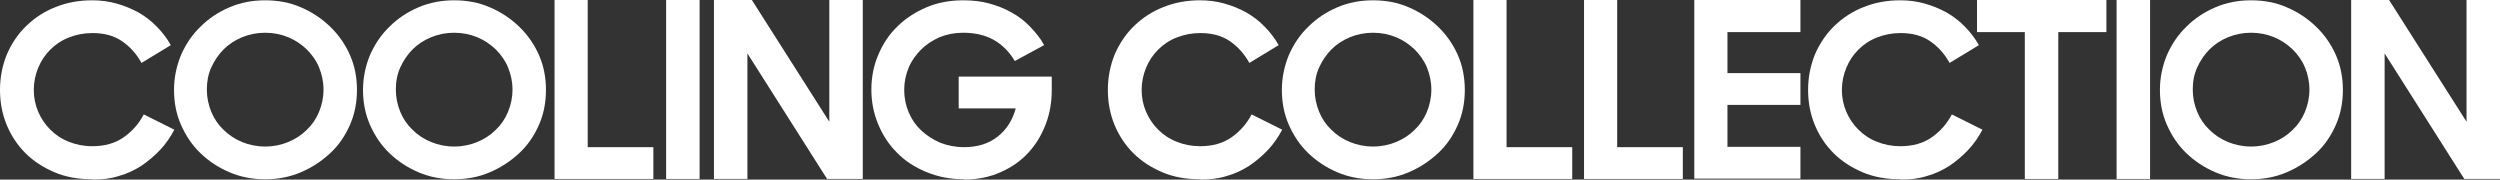
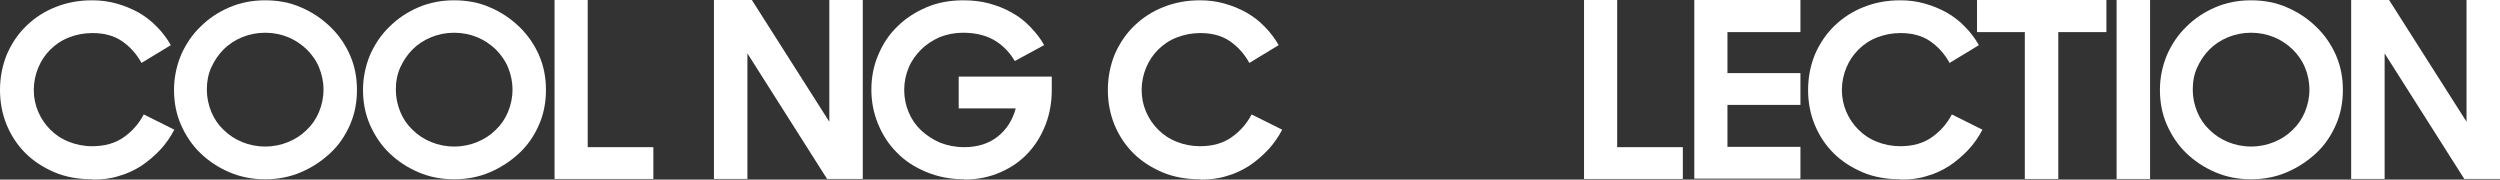
<svg xmlns="http://www.w3.org/2000/svg" viewBox="0 0 236.662 17" height="17" width="236.662" version="1.1" fill="none">
  <rect x="0" y="0" width="236.662" height="17" fill="#333333" stroke="none" />
  <g>
    <g>
      <path style="mix-blend-mode:passthrough" fill-opacity="1" fill="#FFFFFF" d="M8.719,16.97C7.422,16.97,6.215,16.759,5.159,16.308C4.103,15.857,3.168,15.255,2.414,14.503C1.659,13.75,1.056,12.848,0.634,11.825C0.211,10.802,0,9.688,0,8.515C0,7.281,0.241,6.138,0.664,5.115C1.116,4.091,1.72,3.189,2.504,2.437C3.289,1.684,4.194,1.083,5.28,0.661C6.336,0.24,7.482,0.029,8.719,0.029C9.504,0.029,10.258,0.12,11.012,0.33C11.767,0.541,12.431,0.812,13.094,1.173C13.728,1.534,14.331,1.985,14.844,2.527C15.357,3.038,15.81,3.64,16.172,4.272L13.396,5.957C12.913,5.084,12.28,4.392,11.525,3.881C10.771,3.369,9.836,3.129,8.75,3.129C7.935,3.129,7.211,3.279,6.517,3.55C5.823,3.821,5.25,4.212,4.767,4.693C4.284,5.175,3.892,5.746,3.621,6.408C3.349,7.07,3.198,7.762,3.198,8.515C3.198,9.267,3.349,9.959,3.621,10.591C3.892,11.223,4.284,11.794,4.767,12.276C5.25,12.757,5.823,13.149,6.517,13.419C7.181,13.69,7.935,13.841,8.719,13.841C9.896,13.841,10.892,13.57,11.706,12.998C12.521,12.426,13.155,11.704,13.607,10.832L16.504,12.276C16.142,12.968,15.689,13.63,15.146,14.202C14.603,14.773,13.999,15.285,13.366,15.706C12.702,16.127,12.008,16.458,11.224,16.669C10.469,16.91,9.655,17,8.81,17L8.719,16.97Z" />
    </g>
    <g>
      <path style="mix-blend-mode:passthrough" fill-opacity="1" fill="#FFFFFF" d="M25.103,16.97C23.896,16.97,22.779,16.759,21.723,16.308C20.667,15.857,19.762,15.255,18.978,14.503C18.193,13.75,17.59,12.848,17.137,11.825C16.685,10.802,16.474,9.688,16.474,8.515C16.474,7.341,16.715,6.228,17.137,5.205C17.59,4.182,18.193,3.279,18.978,2.527C19.762,1.744,20.667,1.143,21.723,0.691C22.779,0.24,23.896,0.029,25.103,0.029C26.309,0.029,27.456,0.24,28.482,0.691C29.538,1.143,30.443,1.744,31.257,2.527C32.042,3.279,32.676,4.182,33.128,5.205C33.581,6.228,33.792,7.341,33.792,8.515C33.792,9.688,33.581,10.802,33.128,11.825C32.676,12.848,32.072,13.75,31.257,14.503C30.443,15.255,29.538,15.857,28.482,16.308C27.426,16.759,26.309,16.97,25.103,16.97ZM25.103,13.871C25.887,13.871,26.611,13.72,27.275,13.449C27.939,13.179,28.542,12.787,29.025,12.306C29.538,11.825,29.93,11.253,30.201,10.591C30.473,9.929,30.624,9.237,30.624,8.485C30.624,7.732,30.473,7.04,30.201,6.378C29.93,5.716,29.508,5.145,29.025,4.663C28.512,4.182,27.939,3.791,27.275,3.52C26.611,3.249,25.887,3.099,25.103,3.099C24.318,3.099,23.594,3.249,22.93,3.52C22.266,3.791,21.663,4.182,21.18,4.663C20.698,5.145,20.305,5.716,20.004,6.378C19.702,7.04,19.581,7.732,19.581,8.485C19.581,9.237,19.732,9.929,20.004,10.591C20.275,11.253,20.667,11.825,21.18,12.306C21.663,12.787,22.266,13.179,22.93,13.449C23.594,13.72,24.318,13.871,25.103,13.871Z" />
    </g>
    <g>
      <path style="mix-blend-mode:passthrough" fill-opacity="1" fill="#FFFFFF" d="M42.993,16.97C41.787,16.97,40.67,16.759,39.614,16.308C38.558,15.857,37.653,15.255,36.869,14.503C36.084,13.75,35.481,12.848,35.028,11.825C34.576,10.802,34.364,9.688,34.364,8.515C34.364,7.341,34.606,6.228,35.028,5.205C35.481,4.182,36.084,3.279,36.869,2.527C37.653,1.744,38.558,1.143,39.614,0.691C40.67,0.24,41.787,0.029,42.993,0.029C44.2,0.029,45.347,0.24,46.373,0.691C47.429,1.143,48.334,1.744,49.148,2.527C49.933,3.279,50.566,4.182,51.019,5.205C51.471,6.228,51.683,7.341,51.683,8.515C51.683,9.688,51.471,10.802,51.019,11.825C50.566,12.848,49.963,13.75,49.148,14.503C48.334,15.255,47.429,15.857,46.373,16.308C45.317,16.759,44.2,16.97,42.993,16.97ZM42.993,13.871C43.778,13.871,44.502,13.72,45.166,13.449C45.829,13.179,46.433,12.787,46.916,12.306C47.429,11.825,47.821,11.253,48.092,10.591C48.364,9.929,48.515,9.237,48.515,8.485C48.515,7.732,48.364,7.04,48.092,6.378C47.821,5.716,47.398,5.145,46.916,4.663C46.403,4.182,45.829,3.791,45.166,3.52C44.502,3.249,43.778,3.099,42.993,3.099C42.209,3.099,41.485,3.249,40.821,3.52C40.157,3.791,39.554,4.182,39.071,4.663C38.588,5.145,38.196,5.716,37.894,6.378C37.593,7.04,37.472,7.732,37.472,8.485C37.472,9.237,37.623,9.929,37.894,10.591C38.166,11.253,38.558,11.825,39.071,12.306C39.554,12.787,40.157,13.179,40.821,13.449C41.485,13.72,42.209,13.871,42.993,13.871Z" />
    </g>
    <g>
      <path style="mix-blend-mode:passthrough" fill-opacity="1" fill="#FFFFFF" d="M52.467,0L55.635,0L55.635,13.932L61.85,13.932L61.85,16.941L52.497,16.941L52.497,0L52.467,0Z" />
    </g>
    <g>
-       <path style="mix-blend-mode:passthrough" fill-opacity="1" fill="#FFFFFF" d="M63.059,0L66.227,0L66.227,16.941L63.059,16.941L63.059,0Z" />
-     </g>
+       </g>
    <g>
      <path style="mix-blend-mode:passthrough" fill-opacity="1" fill="#FFFFFF" d="M67.585,0L71.175,0L78.507,11.524L78.507,0L81.675,0L81.675,16.941L78.296,16.941L70.753,5.055L70.753,16.941L67.585,16.941L67.585,0Z" />
    </g>
    <g>
      <path style="mix-blend-mode:passthrough" fill-opacity="1" fill="#FFFFFF" d="M91.268,16.97C89.94,16.97,88.764,16.729,87.677,16.278C86.591,15.826,85.656,15.225,84.902,14.442C84.117,13.66,83.544,12.757,83.122,11.734C82.699,10.711,82.488,9.628,82.488,8.485C82.488,7.341,82.699,6.198,83.152,5.175C83.574,4.152,84.178,3.249,84.962,2.497C85.716,1.744,86.652,1.143,87.708,0.691C88.764,0.24,89.94,0.029,91.177,0.029C92.052,0.029,92.897,0.12,93.651,0.33C94.406,0.541,95.13,0.812,95.793,1.203C96.457,1.564,97.03,2.015,97.543,2.557C98.056,3.099,98.509,3.64,98.841,4.272L96.065,5.777C95.552,4.904,94.858,4.212,94.044,3.761C93.229,3.309,92.263,3.099,91.147,3.099C90.363,3.099,89.639,3.249,88.945,3.52C88.281,3.821,87.677,4.212,87.195,4.693C86.712,5.175,86.29,5.746,86.018,6.408C85.746,7.07,85.596,7.762,85.596,8.515C85.596,9.267,85.746,9.989,86.018,10.621C86.29,11.283,86.682,11.855,87.195,12.336C87.708,12.818,88.311,13.209,89.005,13.51C89.699,13.78,90.453,13.931,91.268,13.931C92.535,13.931,93.591,13.6,94.436,12.938C95.281,12.276,95.854,11.373,96.155,10.26L90.755,10.26L90.755,7.251L99.565,7.251L99.565,8.515C99.565,9.658,99.384,10.741,98.992,11.764C98.599,12.787,98.056,13.69,97.332,14.472C96.608,15.255,95.733,15.857,94.707,16.308C93.681,16.759,92.535,17,91.268,17L91.268,16.97Z" />
    </g>
    <g>
      <path style="mix-blend-mode:passthrough" fill-opacity="1" fill="#FFFFFF" d="M113.594,16.97C112.297,16.97,111.09,16.759,110.034,16.308C108.978,15.857,108.043,15.255,107.289,14.503C106.534,13.75,105.931,12.848,105.508,11.825C105.086,10.802,104.875,9.688,104.875,8.515C104.875,7.281,105.116,6.138,105.539,5.115C105.991,4.091,106.595,3.189,107.379,2.437C108.164,1.684,109.069,1.083,110.155,0.661C111.211,0.24,112.357,0.029,113.594,0.029C114.379,0.029,115.133,0.12,115.887,0.33C116.642,0.541,117.305,0.812,117.969,1.173C118.603,1.534,119.206,1.985,119.719,2.527C120.232,3.038,120.685,3.64,121.047,4.272L118.271,5.957C117.788,5.084,117.155,4.392,116.4,3.881C115.646,3.369,114.711,3.129,113.625,3.129C112.81,3.129,112.086,3.279,111.392,3.55C110.698,3.821,110.125,4.212,109.642,4.693C109.159,5.175,108.767,5.746,108.495,6.408C108.224,7.07,108.073,7.762,108.073,8.515C108.073,9.267,108.224,9.959,108.495,10.591C108.767,11.223,109.159,11.794,109.642,12.276C110.125,12.757,110.698,13.149,111.392,13.419C112.056,13.69,112.81,13.841,113.594,13.841C114.771,13.841,115.767,13.57,116.581,12.998C117.396,12.426,118.03,11.704,118.482,10.832L121.379,12.276C121.016,12.968,120.564,13.63,120.021,14.202C119.478,14.773,118.874,15.285,118.241,15.706C117.577,16.127,116.883,16.458,116.099,16.669C115.344,16.91,114.53,17,113.685,17L113.594,16.97Z" />
    </g>
    <g>
-       <path style="mix-blend-mode:passthrough" fill-opacity="1" fill="#FFFFFF" d="M129.977,16.97C128.77,16.97,127.653,16.759,126.597,16.308C125.542,15.857,124.636,15.255,123.852,14.503C123.067,13.75,122.464,12.848,122.011,11.825C121.559,10.802,121.348,9.688,121.348,8.515C121.348,7.341,121.589,6.228,122.011,5.205C122.464,4.182,123.067,3.279,123.852,2.527C124.636,1.744,125.542,1.143,126.597,0.691C127.653,0.24,128.77,0.029,129.977,0.029C131.184,0.029,132.33,0.24,133.356,0.691C134.412,1.143,135.317,1.744,136.132,2.527C136.916,3.279,137.55,4.182,138.002,5.205C138.455,6.228,138.666,7.341,138.666,8.515C138.666,9.688,138.455,10.802,138.002,11.825C137.55,12.848,136.946,13.75,136.132,14.503C135.317,15.255,134.412,15.857,133.356,16.308C132.3,16.759,131.184,16.97,129.977,16.97ZM129.977,13.871C130.761,13.871,131.485,13.72,132.149,13.449C132.813,13.179,133.416,12.787,133.899,12.306C134.412,11.825,134.804,11.253,135.076,10.591C135.347,9.929,135.498,9.237,135.498,8.485C135.498,7.732,135.347,7.04,135.076,6.378C134.804,5.716,134.382,5.145,133.899,4.663C133.386,4.182,132.813,3.791,132.149,3.52C131.485,3.249,130.761,3.099,129.977,3.099C129.192,3.099,128.468,3.249,127.804,3.52C127.141,3.791,126.537,4.182,126.054,4.663C125.572,5.145,125.179,5.716,124.878,6.378C124.576,7.04,124.455,7.732,124.455,8.485C124.455,9.237,124.606,9.929,124.878,10.591C125.149,11.253,125.542,11.825,126.054,12.306C126.537,12.787,127.141,13.179,127.804,13.449C128.468,13.72,129.192,13.871,129.977,13.871Z" />
-     </g>
+       </g>
    <g>
-       <path style="mix-blend-mode:passthrough" fill-opacity="1" fill="#FFFFFF" d="M139.451,0L142.618,0L142.618,13.932L148.834,13.932L148.834,16.941L139.481,16.941L139.481,0L139.451,0Z" />
-     </g>
+       </g>
    <g>
      <path style="mix-blend-mode:passthrough" fill-opacity="1" fill="#FFFFFF" d="M149.922,0L153.09,0L153.09,13.932L159.305,13.932L159.305,16.941L149.952,16.941L149.952,0L149.922,0Z" />
    </g>
    <g>
      <path style="mix-blend-mode:passthrough" fill-opacity="1" fill="#FFFFFF" d="M160.391,0L170.438,0L170.438,3.039L163.529,3.039L163.529,6.921L170.438,6.921L170.438,9.93L163.529,9.93L163.529,13.901L170.438,13.901L170.438,16.91L160.391,16.91L160.391,0Z" />
    </g>
    <g>
      <path style="mix-blend-mode:passthrough" fill-opacity="1" fill="#FFFFFF" d="M179.883,16.97C178.585,16.97,177.378,16.759,176.322,16.308C175.266,15.857,174.331,15.255,173.577,14.503C172.823,13.75,172.219,12.848,171.797,11.825C171.374,10.802,171.163,9.688,171.163,8.515C171.163,7.281,171.405,6.138,171.827,5.115C172.279,4.091,172.883,3.189,173.667,2.437C174.452,1.684,175.357,1.083,176.443,0.661C177.499,0.24,178.646,0.029,179.883,0.029C180.667,0.029,181.421,0.12,182.176,0.33C182.93,0.541,183.594,0.812,184.257,1.173C184.891,1.534,185.494,1.985,186.007,2.527C186.52,3.038,186.973,3.64,187.335,4.272L184.559,5.957C184.076,5.084,183.443,4.392,182.689,3.881C181.934,3.369,180.999,3.129,179.913,3.129C179.098,3.129,178.374,3.279,177.68,3.55C176.986,3.821,176.413,4.212,175.93,4.693C175.447,5.175,175.055,5.746,174.784,6.408C174.512,7.07,174.361,7.762,174.361,8.515C174.361,9.267,174.512,9.959,174.784,10.591C175.055,11.223,175.447,11.794,175.93,12.276C176.413,12.757,176.986,13.149,177.68,13.419C178.344,13.69,179.098,13.841,179.883,13.841C181.059,13.841,182.055,13.57,182.87,12.998C183.684,12.426,184.318,11.704,184.77,10.832L187.667,12.276C187.305,12.968,186.852,13.63,186.309,14.202C185.766,14.773,185.163,15.285,184.529,15.706C183.865,16.127,183.171,16.458,182.387,16.669C181.633,16.91,180.818,17,179.973,17L179.883,16.97Z" />
    </g>
    <g>
      <path style="mix-blend-mode:passthrough" fill-opacity="1" fill="#FFFFFF" d="M191.679,3.039L187.153,3.039L187.153,0L199.403,0L199.403,3.039L194.847,3.039L194.847,16.941L191.679,16.941L191.679,3.039Z" />
    </g>
    <g>
      <path style="mix-blend-mode:passthrough" fill-opacity="1" fill="#FFFFFF" d="M200.368,0L203.536,0L203.536,16.941L200.368,16.941L200.368,0Z" />
    </g>
    <g>
      <path style="mix-blend-mode:passthrough" fill-opacity="1" fill="#FFFFFF" d="M213.098,16.97C211.891,16.97,210.775,16.759,209.719,16.308C208.663,15.857,207.758,15.255,206.973,14.503C206.189,13.75,205.586,12.848,205.133,11.825C204.68,10.802,204.469,9.688,204.469,8.515C204.469,7.341,204.711,6.228,205.133,5.205C205.586,4.182,206.189,3.279,206.973,2.527C207.758,1.744,208.663,1.143,209.719,0.691C210.775,0.24,211.891,0.029,213.098,0.029C214.305,0.029,215.452,0.24,216.477,0.691C217.533,1.143,218.439,1.744,219.253,2.527C220.038,3.279,220.671,4.182,221.124,5.205C221.576,6.228,221.788,7.341,221.788,8.515C221.788,9.688,221.576,10.802,221.124,11.825C220.671,12.848,220.068,13.75,219.253,14.503C218.439,15.255,217.533,15.857,216.477,16.308C215.421,16.759,214.305,16.97,213.098,16.97ZM213.098,13.871C213.883,13.871,214.607,13.72,215.271,13.449C215.934,13.179,216.538,12.787,217.02,12.306C217.533,11.825,217.926,11.253,218.197,10.591C218.469,9.929,218.62,9.237,218.62,8.485C218.62,7.732,218.469,7.04,218.197,6.378C217.926,5.716,217.503,5.145,217.02,4.663C216.508,4.182,215.934,3.791,215.271,3.52C214.607,3.249,213.883,3.099,213.098,3.099C212.314,3.099,211.59,3.249,210.926,3.52C210.262,3.791,209.659,4.182,209.176,4.663C208.693,5.145,208.301,5.716,207.999,6.378C207.698,7.04,207.577,7.732,207.577,8.485C207.577,9.237,207.728,9.929,207.999,10.591C208.271,11.253,208.663,11.825,209.176,12.306C209.659,12.787,210.262,13.179,210.926,13.449C211.59,13.72,212.314,13.871,213.098,13.871Z" />
    </g>
    <g>
      <path style="mix-blend-mode:passthrough" fill-opacity="1" fill="#FFFFFF" d="M222.572,0L226.162,0L233.494,11.524L233.494,0L236.662,0L236.662,16.941L233.283,16.941L225.74,5.055L225.74,16.941L222.572,16.941L222.572,0Z" />
    </g>
  </g>
</svg>